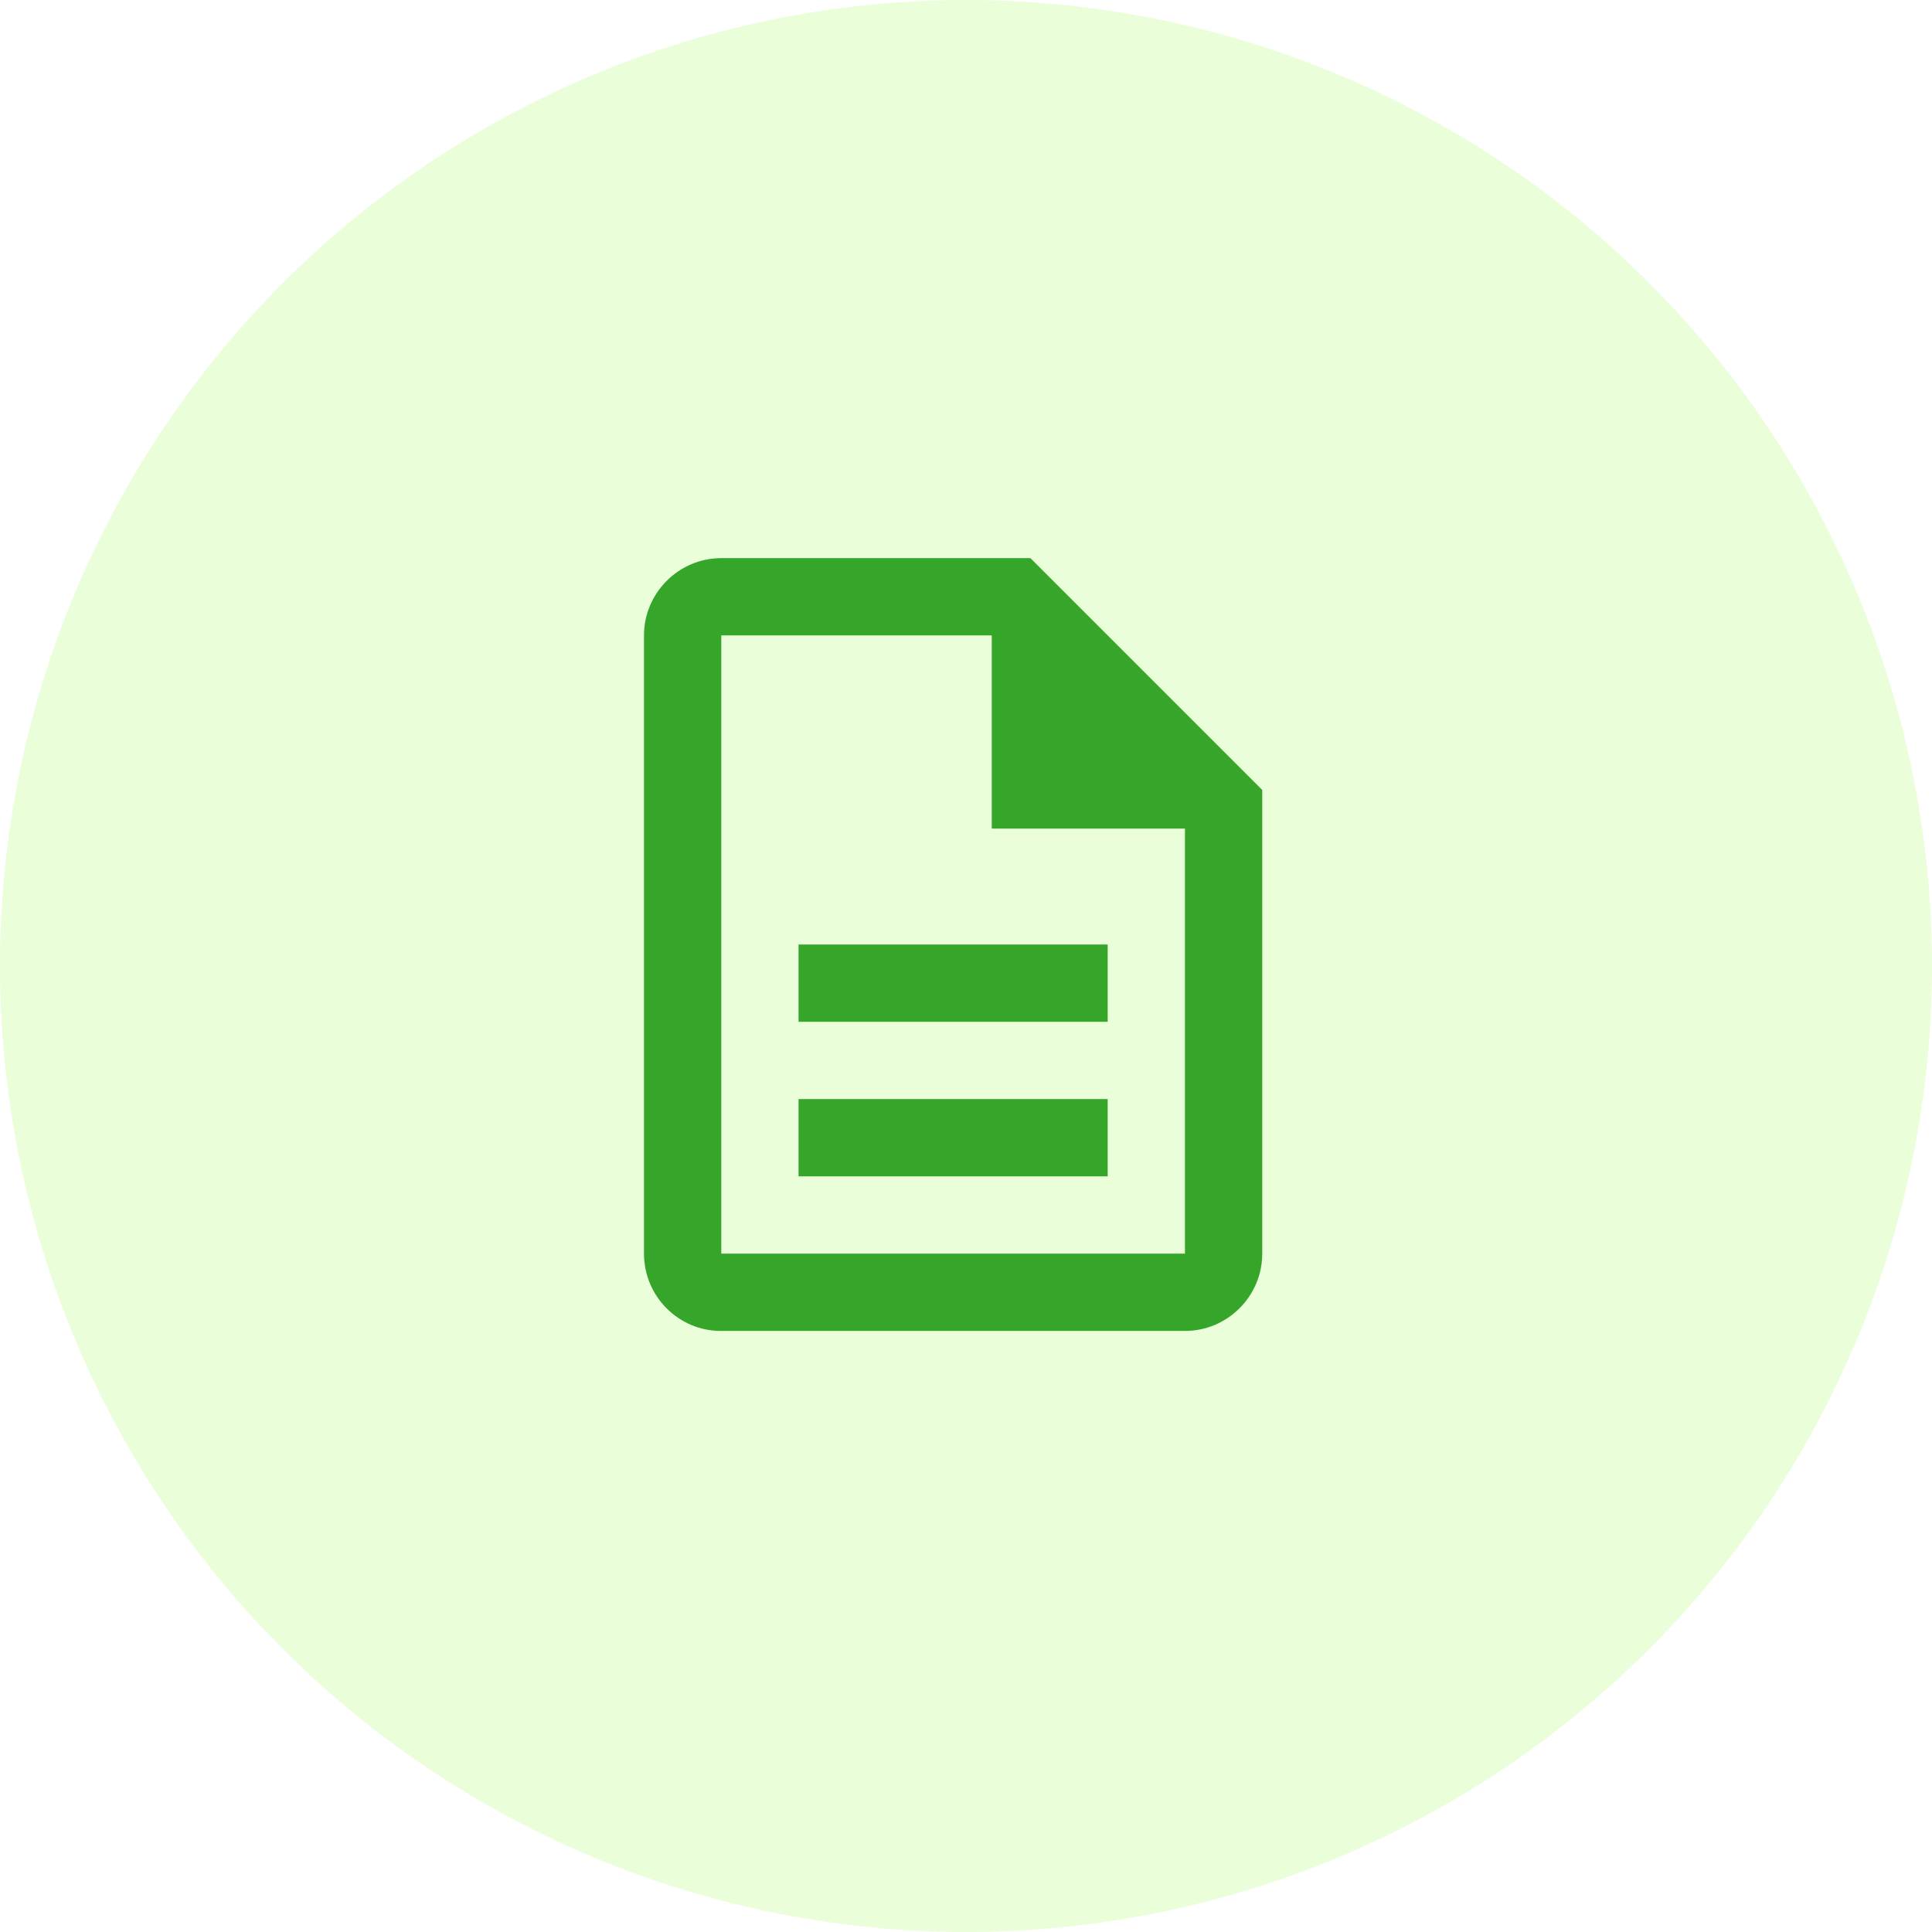
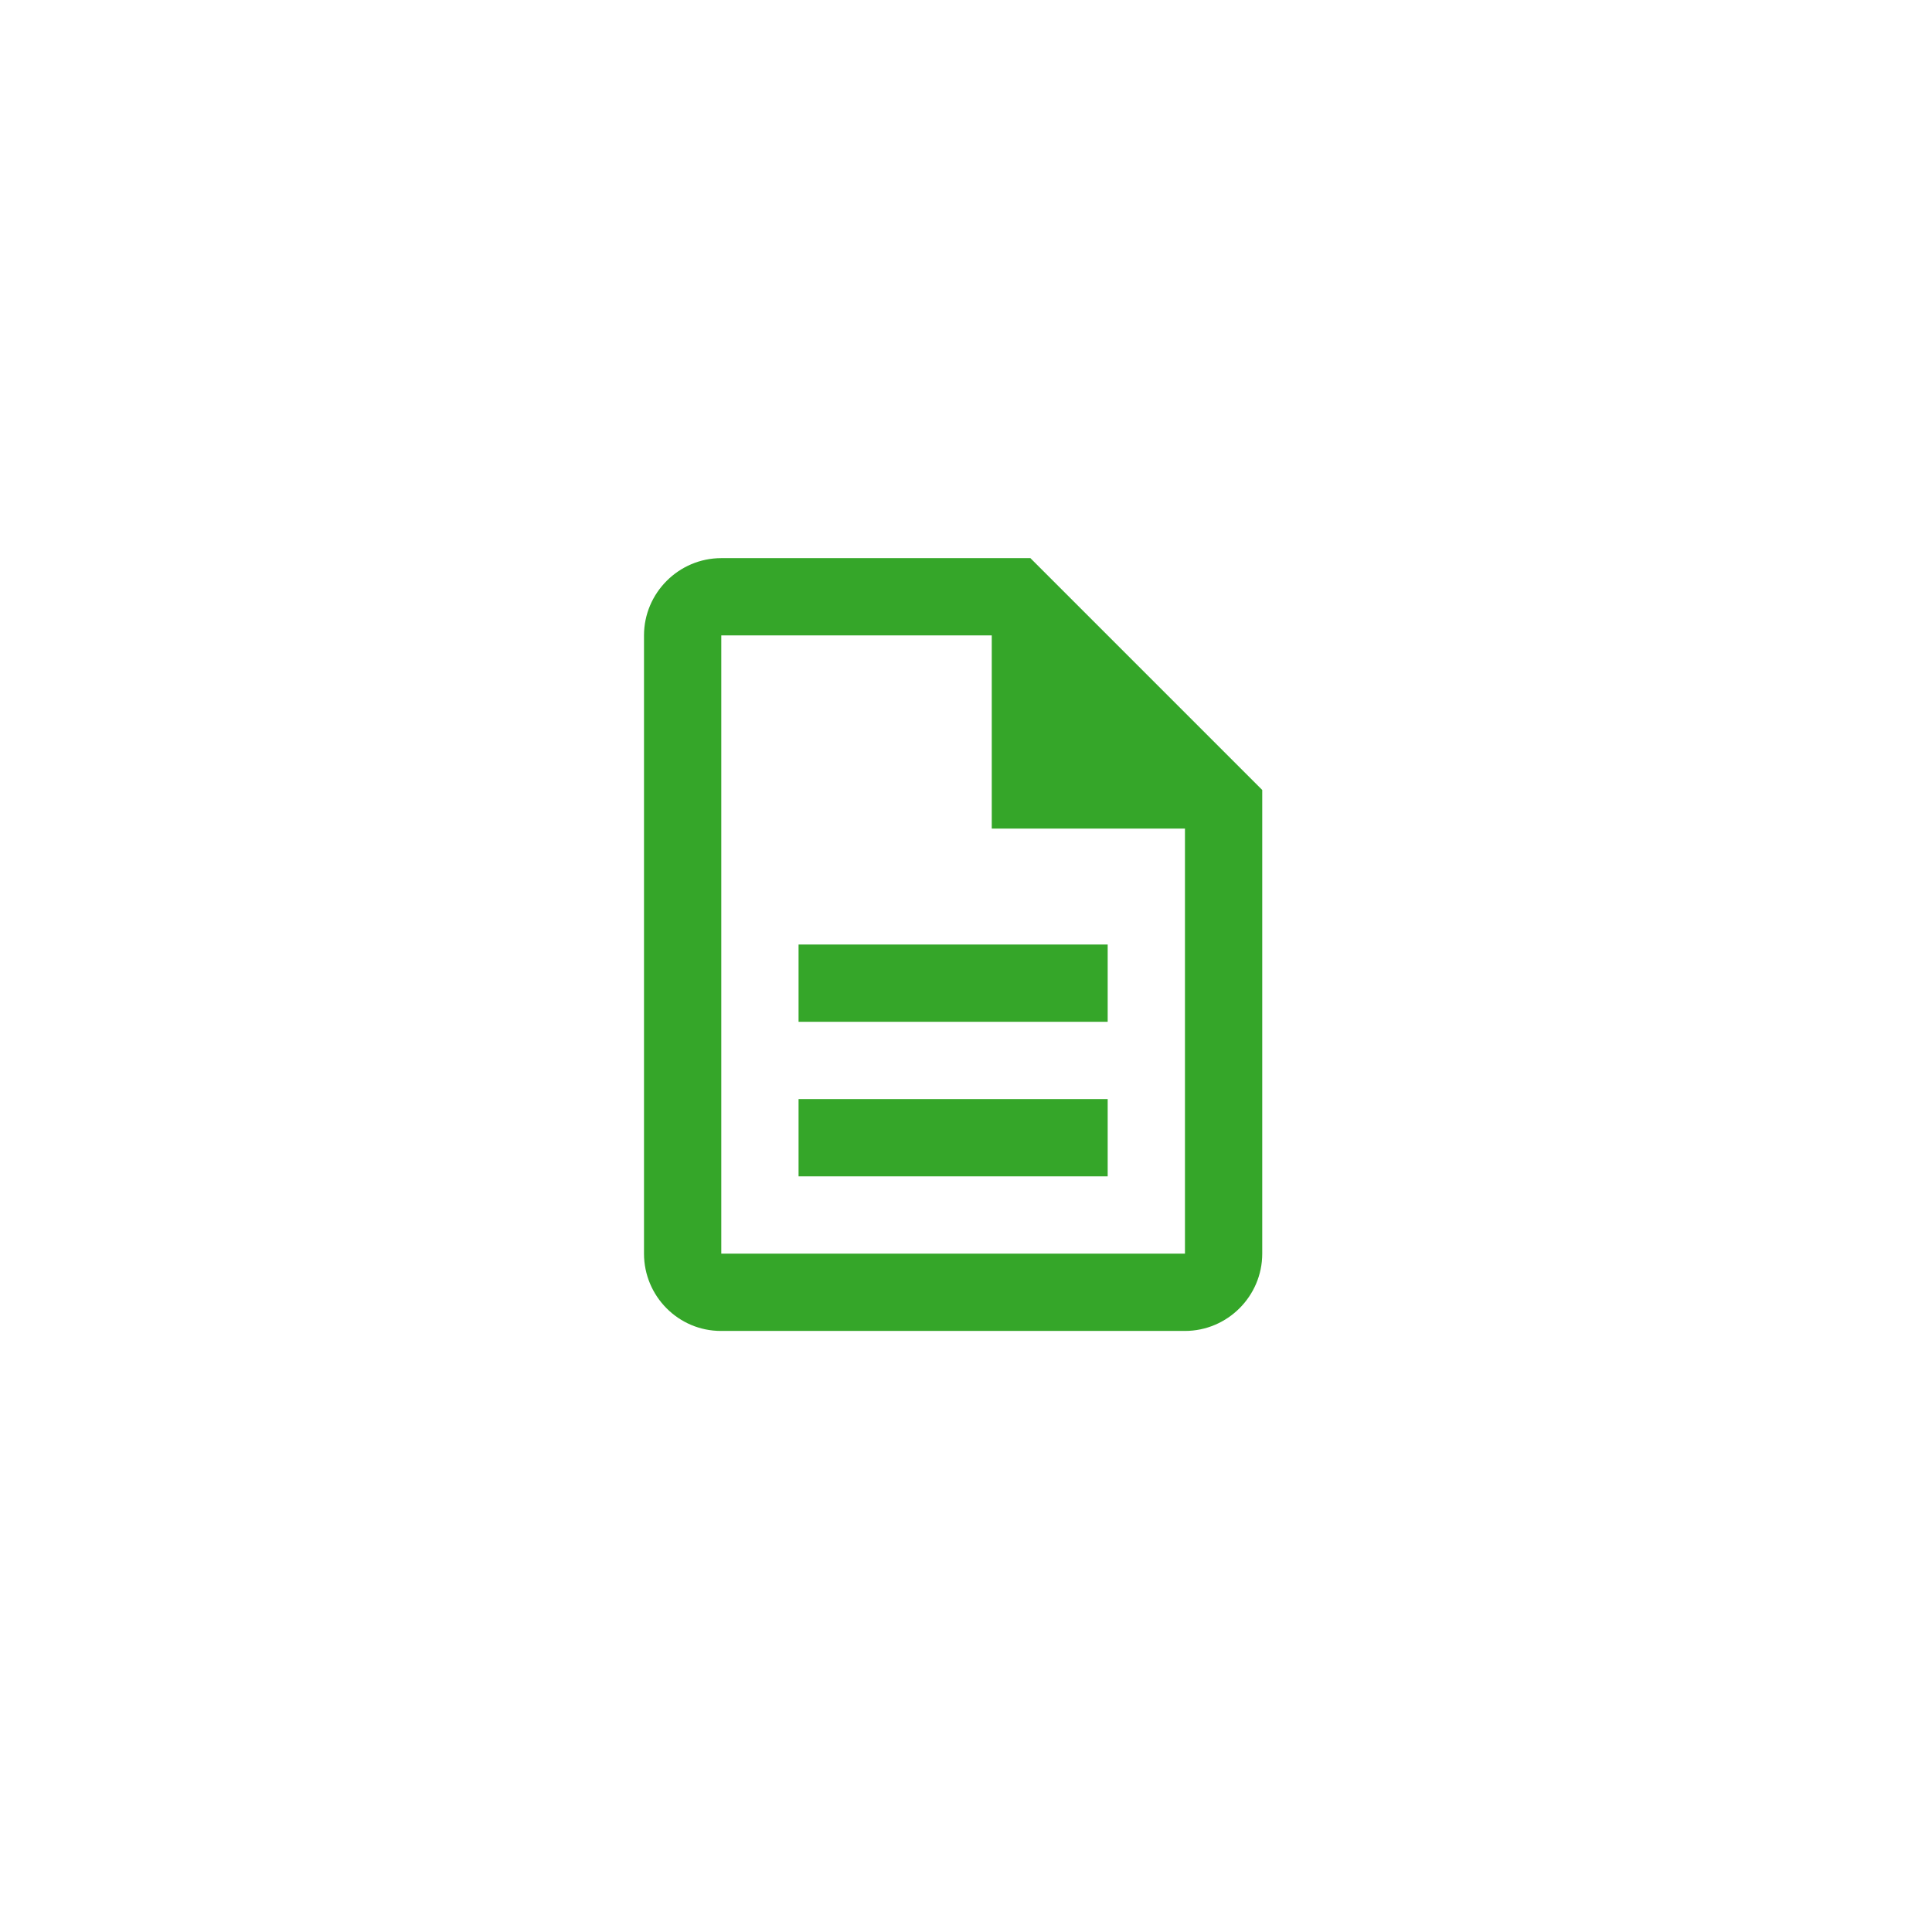
<svg xmlns="http://www.w3.org/2000/svg" width="45" height="45" viewBox="0 0 45 45">
  <g fill="none" fill-rule="evenodd">
-     <circle fill="#77F900" opacity=".15" cx="22.5" cy="22.5" r="22.5" />
    <path d="M18.6 25.6h7.2v1.8h-7.2v-1.8zm0-3.6h7.2v1.8h-7.2V22zm5.4-9h-7.2c-.99 0-1.8.81-1.8 1.8v14.4c0 .99.801 1.8 1.791 1.8H27.6c.99 0 1.8-.81 1.8-1.8V18.4L24 13zm3.6 16.2H16.8V14.8h6.3v4.5h4.5v9.9z" fill="#35A629" fill-rule="nonzero" />
  </g>
</svg>